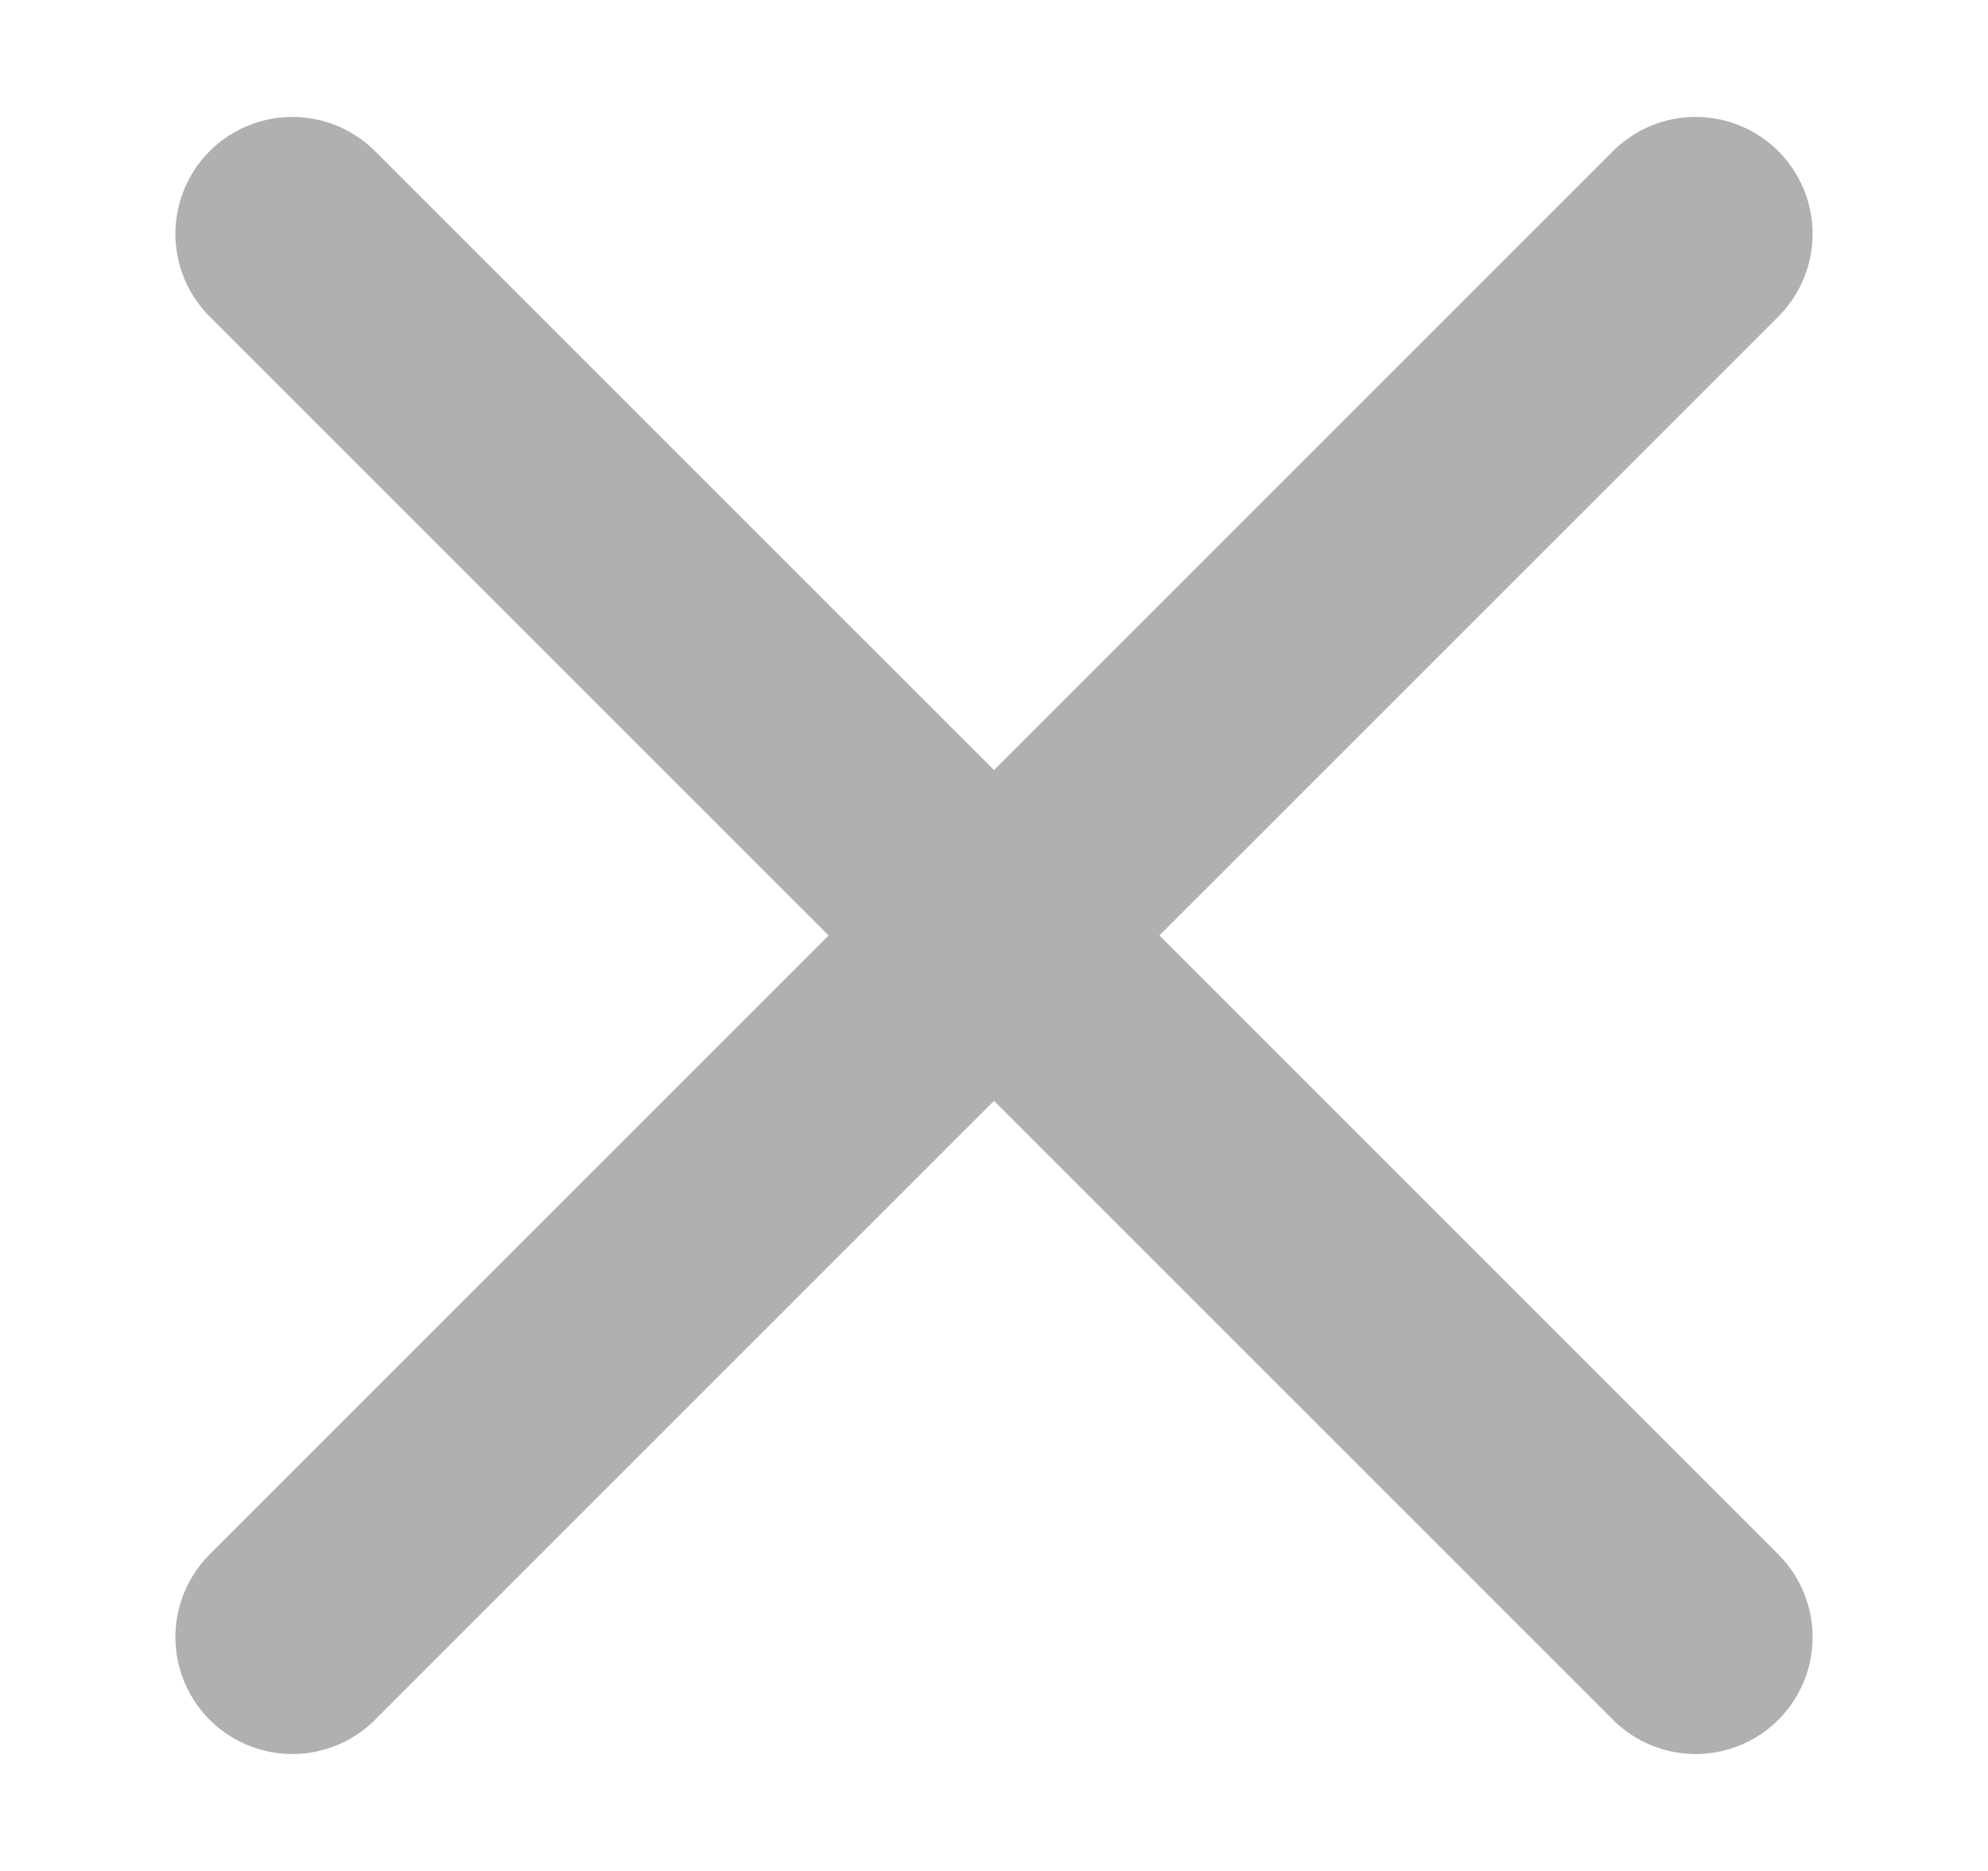
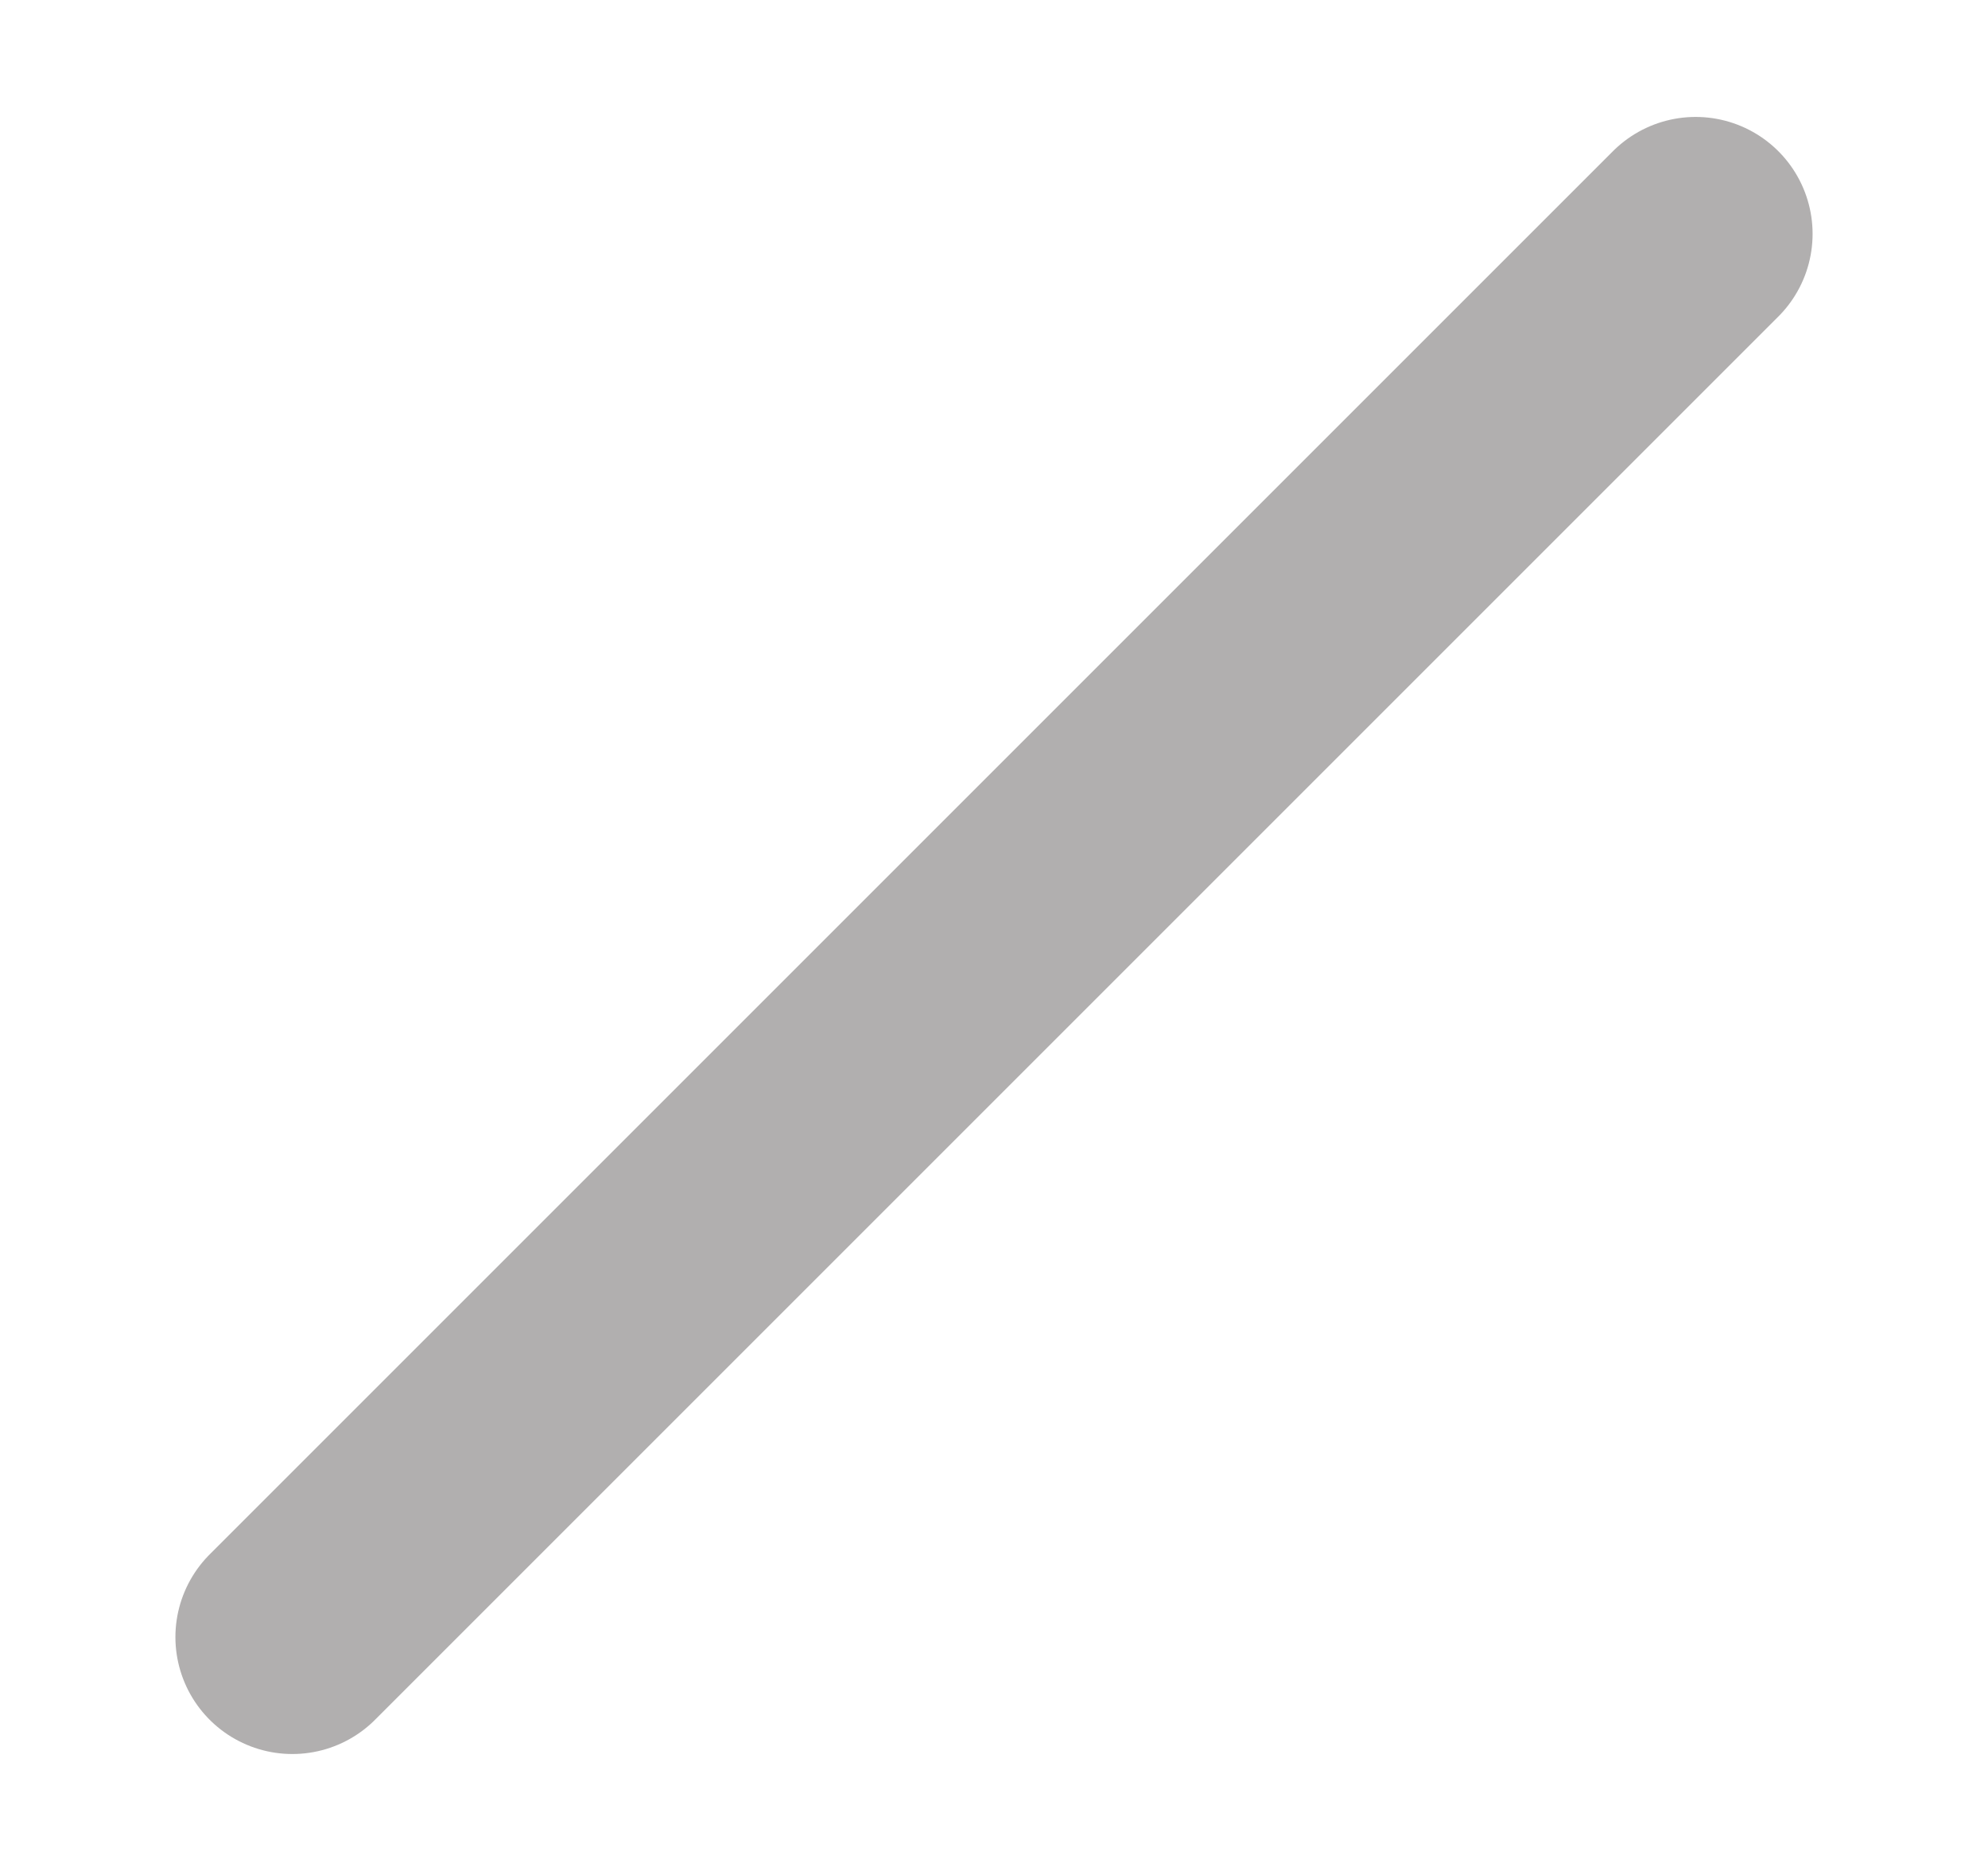
<svg xmlns="http://www.w3.org/2000/svg" width="17" height="16" viewBox="0 0 17 16" fill="none">
  <path d="M2.5 14L14.5 2" stroke="#B1AFAF" stroke-width="2" stroke-linecap="round" stroke-linejoin="round" />
-   <path d="M14.5 14L2.5 2" stroke="#B1AFAF" stroke-width="2" stroke-linecap="round" stroke-linejoin="round" />
</svg>